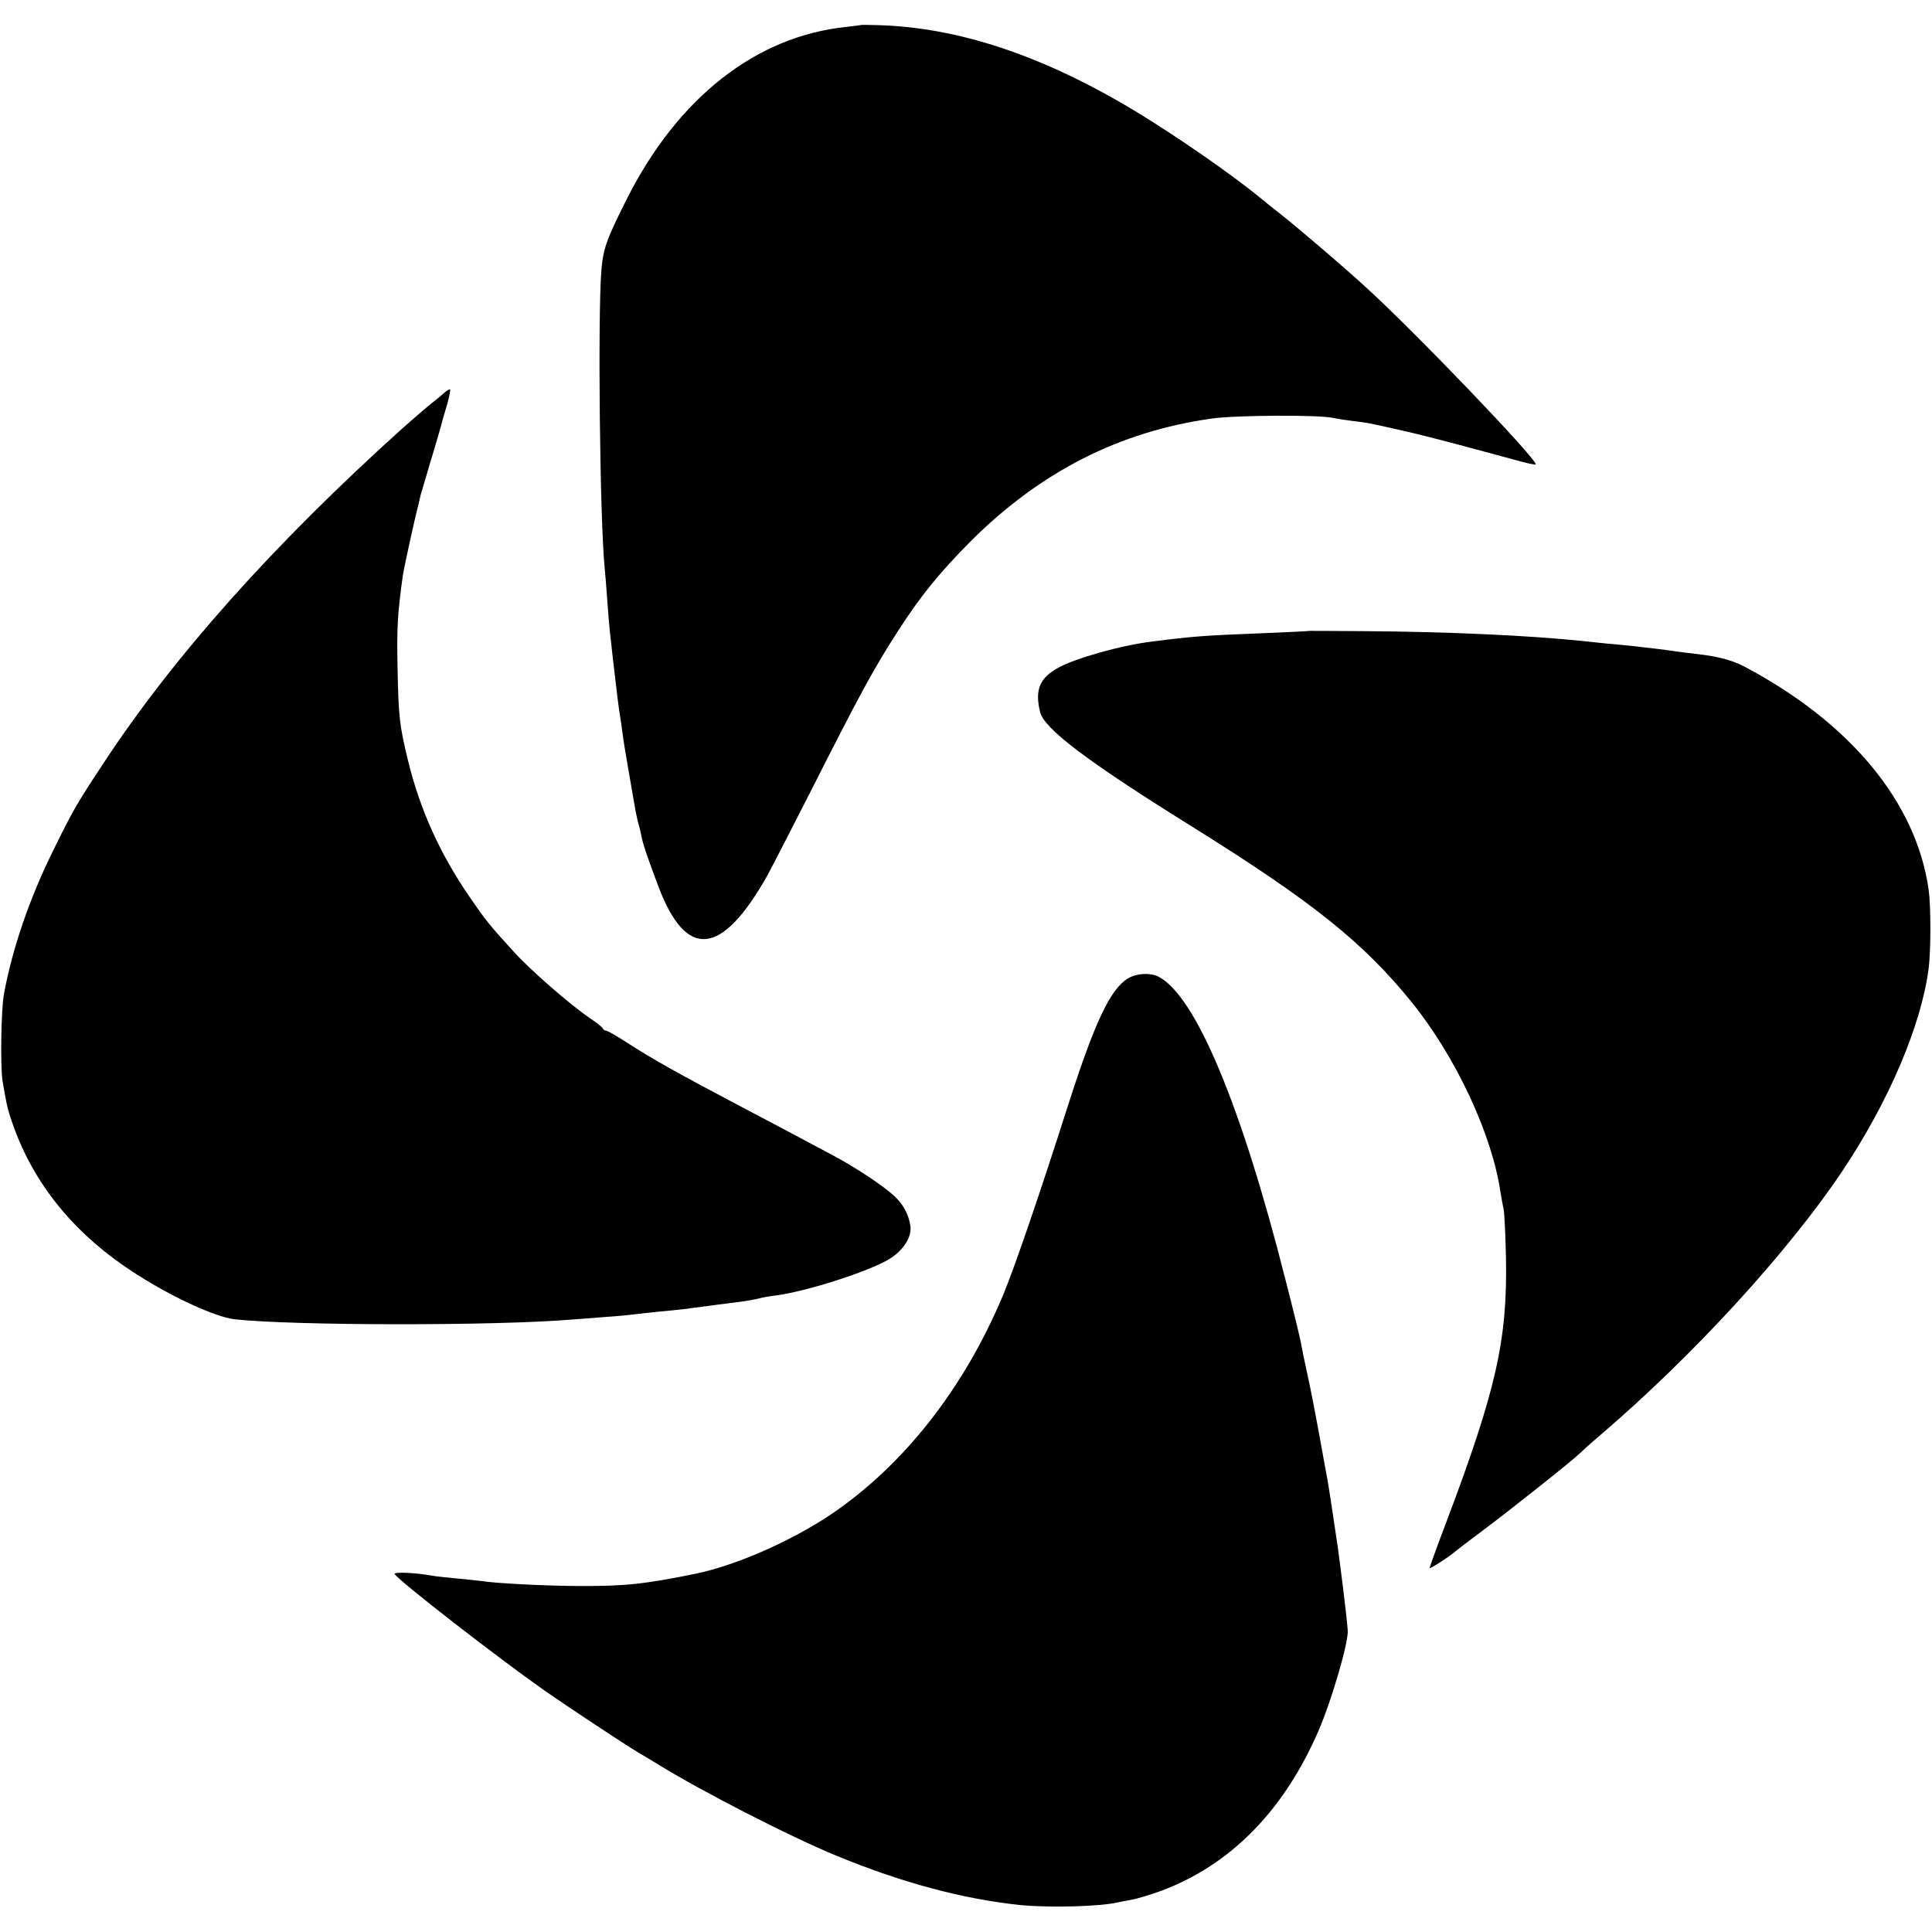
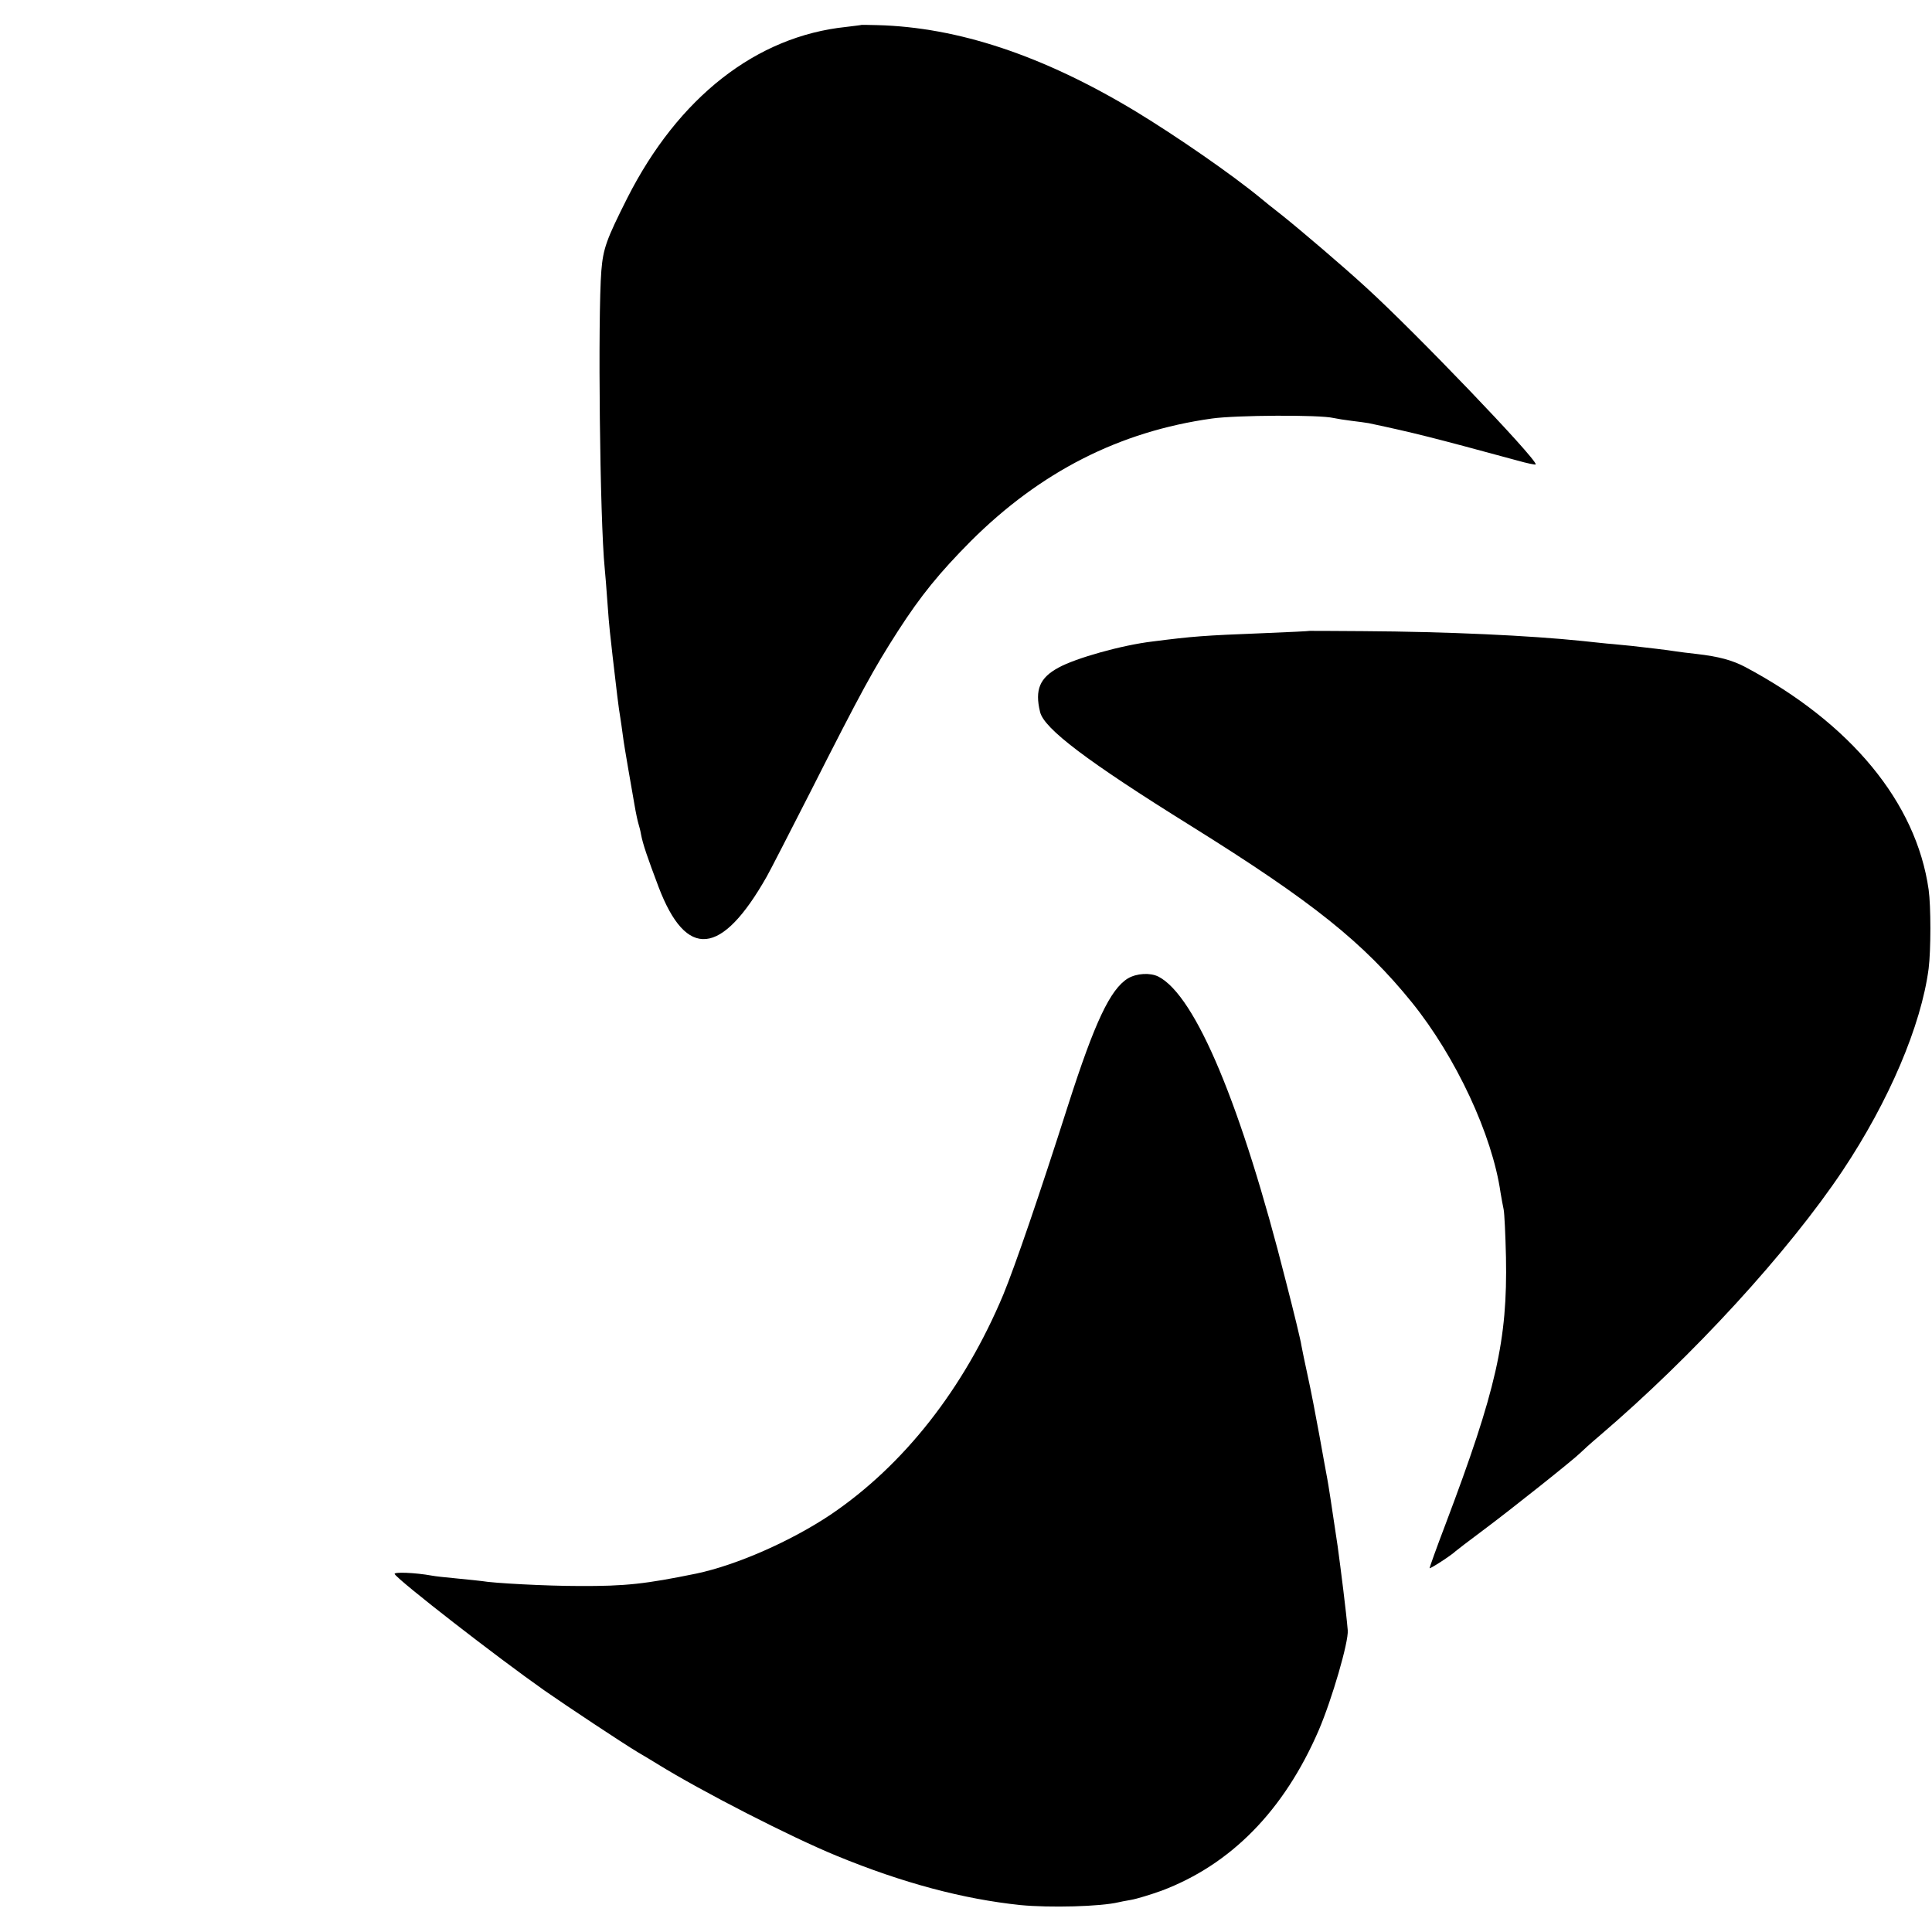
<svg xmlns="http://www.w3.org/2000/svg" version="1.0" width="746pt" height="746pt" viewBox="0 0 746 746" preserveAspectRatio="xMidYMid meet">
  <g transform="translate(0,746) scale(0.1,-0.1)" fill="#000000" stroke="none">
    <path d="M3327 7364 c-1 -1 -28 -4 -60 -8 -347 -36 -648 -272 -845 -661 -80 -159 -93 -194 -100 -280 -14 -176 -6 -962 13 -1150 2 -22 7 -78 10 -125 3 -47 8 -101 10 -120 2 -19 7 -60 10 -90 15 -130 24 -207 30 -240 2 -14 7 -45 10 -70 3 -25 13 -83 21 -130 8 -47 19 -109 24 -138 5 -30 12 -62 15 -72 3 -10 8 -28 10 -41 7 -38 25 -90 68 -204 107 -281 243 -268 418 41 12 21 87 167 167 324 201 397 246 478 339 623 89 138 160 225 282 348 268 267 573 423 931 473 92 13 415 15 469 2 14 -3 45 -8 70 -11 25 -3 55 -7 66 -9 179 -38 245 -55 573 -144 39 -11 72 -18 72 -15 0 25 -468 513 -655 683 -87 80 -250 219 -325 279 -36 28 -72 57 -80 64 -114 94 -327 241 -485 337 -358 216 -686 325 -998 333 -32 1 -59 1 -60 1z" />
-     <path d="M1714 5942 c-10 -9 -32 -28 -49 -40 -16 -13 -66 -56 -110 -95 -497 -447 -887 -884 -1158 -1298 -100 -151 -117 -181 -192 -334 -91 -183 -159 -383 -190 -555 -11 -60 -14 -283 -5 -335 17 -99 20 -111 39 -165 83 -237 243 -431 481 -582 141 -90 302 -163 375 -172 224 -25 1009 -26 1305 -1 25 2 83 6 130 10 47 3 96 8 110 10 14 2 54 6 90 10 36 3 81 8 100 10 76 10 187 25 230 30 25 4 52 9 60 11 8 3 35 8 60 11 123 15 380 98 451 146 51 34 81 84 74 125 -7 44 -27 81 -62 114 -42 39 -150 111 -239 158 -134 72 -235 125 -349 185 -241 127 -347 186 -447 251 -37 24 -72 44 -77 44 -5 0 -11 4 -13 8 -1 5 -23 22 -48 39 -81 55 -234 189 -297 259 -95 104 -109 122 -172 214 -113 165 -189 334 -235 521 -34 141 -37 167 -41 364 -3 152 0 204 20 350 5 33 44 213 61 278 2 9 6 25 8 35 3 9 19 64 36 122 18 58 35 119 40 135 4 17 15 56 25 88 9 32 15 60 13 63 -3 2 -13 -4 -24 -14z" />
    <path d="M5057 5024 c-1 -1 -83 -5 -182 -9 -229 -9 -268 -12 -425 -32 -118 -14 -296 -64 -363 -101 -72 -39 -92 -85 -71 -171 15 -64 179 -189 584 -441 470 -293 665 -450 852 -681 170 -211 310 -511 342 -734 4 -23 9 -52 12 -65 3 -14 7 -97 9 -185 6 -319 -37 -511 -234 -1032 -34 -89 -61 -165 -61 -168 0 -5 85 50 100 65 3 3 50 39 105 80 110 82 351 274 376 299 9 9 42 39 74 66 362 309 730 711 940 1025 178 267 303 559 332 780 9 72 9 241 0 305 -48 337 -301 643 -709 860 -50 26 -101 40 -188 50 -30 3 -66 8 -80 10 -14 2 -47 7 -75 10 -27 3 -70 8 -95 11 -25 2 -67 7 -95 9 -27 3 -70 7 -95 10 -203 21 -519 36 -848 38 -112 1 -204 1 -205 1z" />
    <path d="M4355 3682 c-68 -42 -128 -169 -230 -487 -112 -351 -205 -622 -251 -734 -152 -363 -384 -658 -666 -849 -154 -103 -363 -195 -519 -228 -196 -40 -273 -49 -454 -48 -124 0 -331 11 -374 19 -9 1 -52 6 -96 10 -44 4 -88 9 -97 11 -66 12 -150 15 -144 6 17 -27 394 -320 579 -450 83 -58 300 -202 360 -238 27 -16 61 -36 75 -45 173 -107 517 -283 693 -355 255 -105 489 -167 709 -190 114 -11 309 -6 380 11 3 1 24 5 47 9 23 4 75 20 117 35 269 101 474 310 608 620 51 119 116 342 112 386 -6 72 -27 237 -39 325 -25 169 -36 239 -40 260 -3 14 -16 88 -30 165 -14 77 -34 181 -45 230 -11 50 -22 104 -25 120 -2 17 -29 128 -60 248 -171 677 -348 1102 -492 1176 -32 16 -84 13 -118 -7z" />
  </g>
</svg>